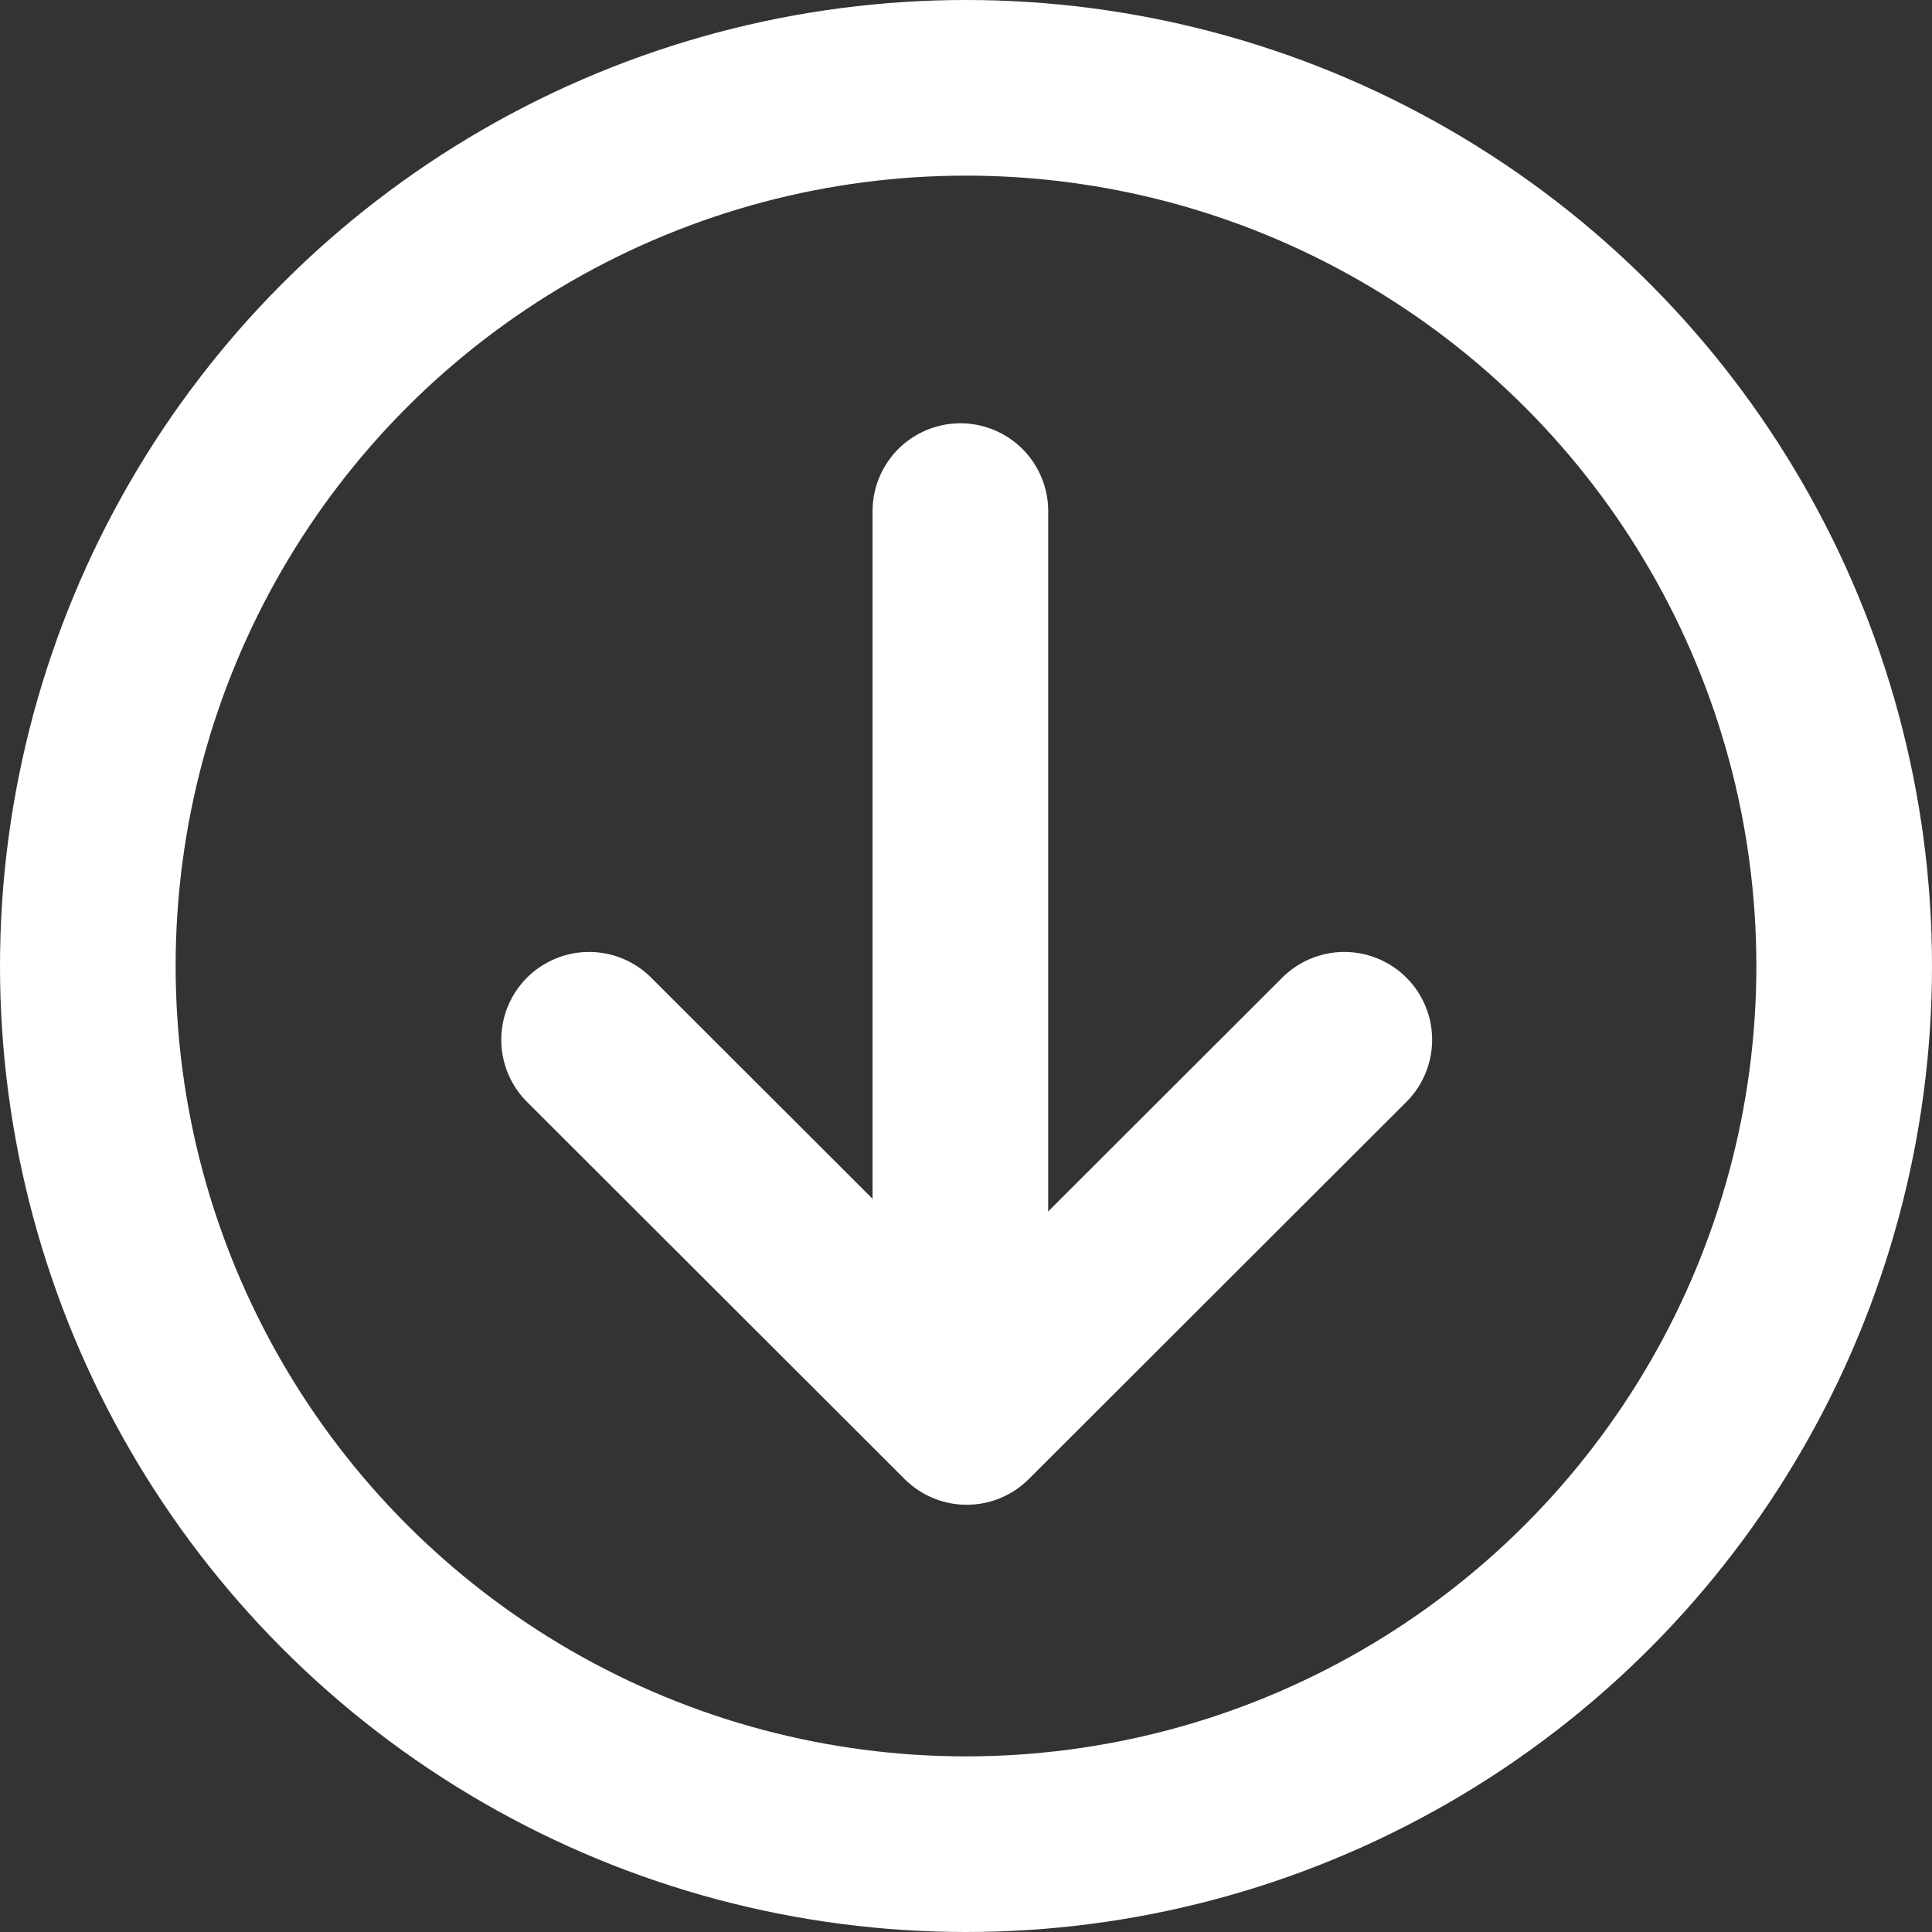
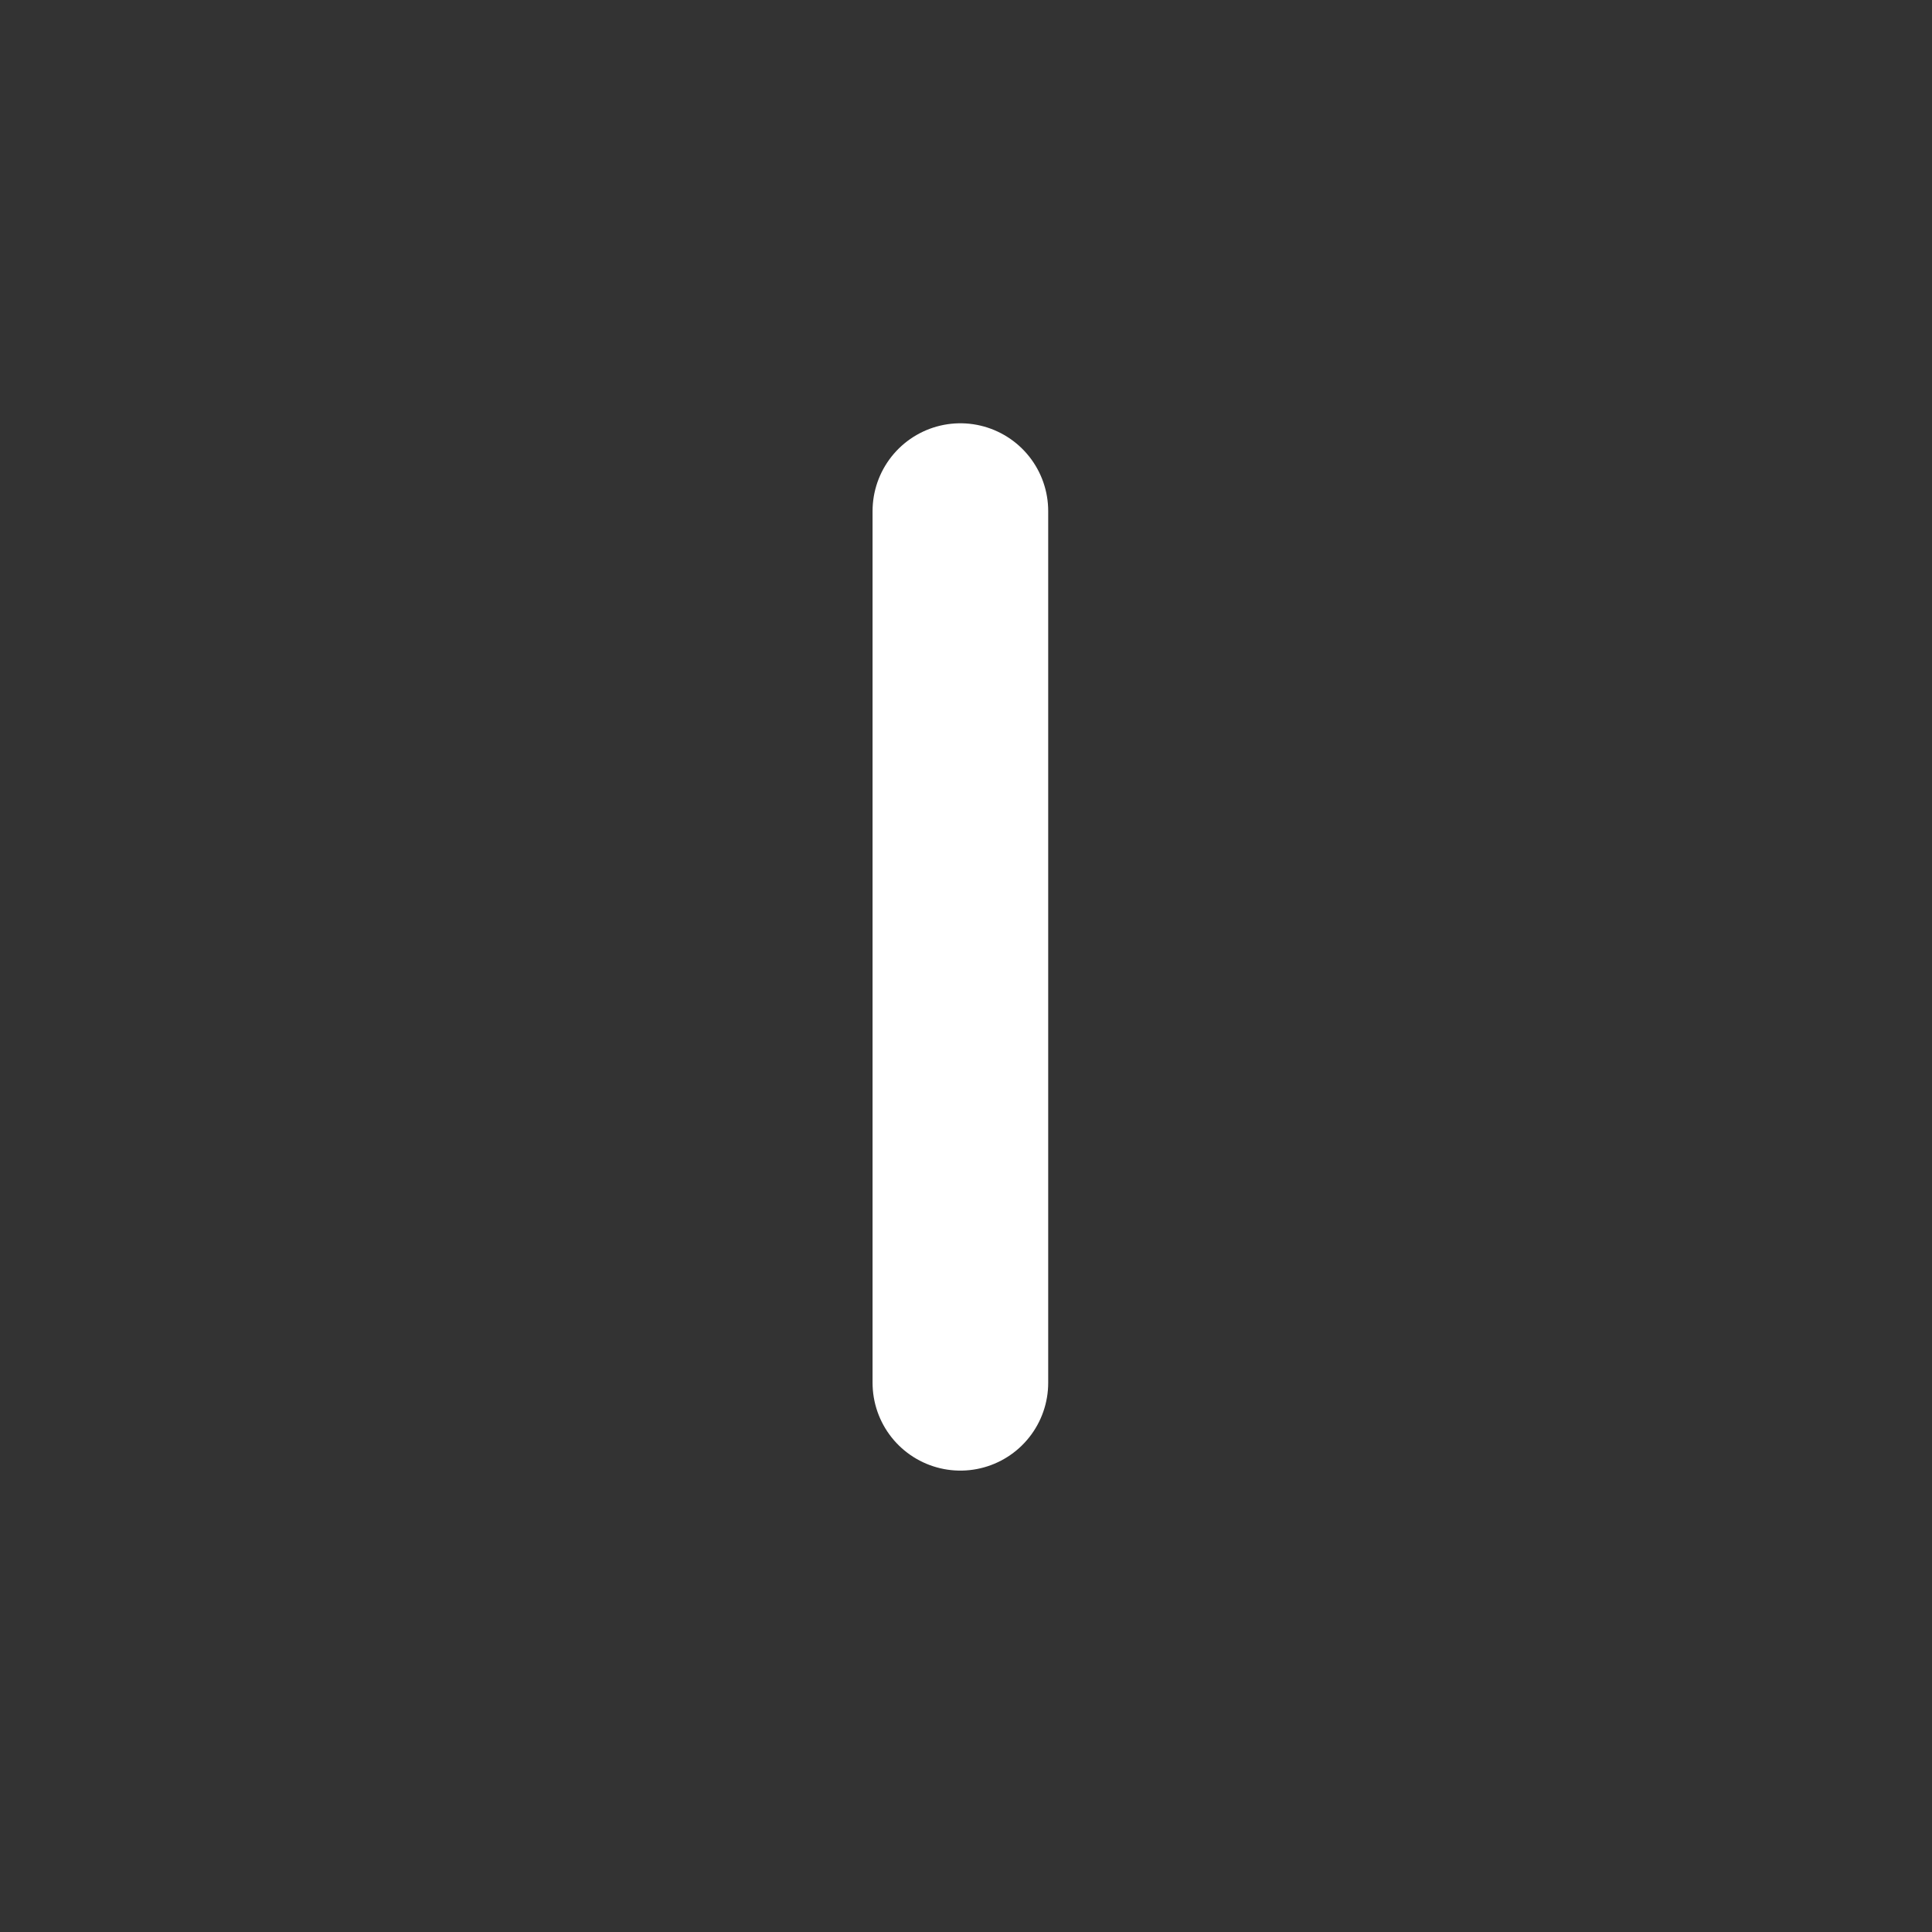
<svg xmlns="http://www.w3.org/2000/svg" width="22" height="22" viewBox="0 0 22 22">
  <rect x="0" y="0" width="22" height="22" fill="#333333" stroke="none" />
  <g id="Gruppe_14266" data-name="Gruppe 14266" transform="translate(3698 17081.004)">
    <g id="Ellipse_142" data-name="Ellipse 142" transform="translate(-3698 -17081.004)" fill="none" stroke="#fff" stroke-width="2">
      <circle cx="11" cy="11" r="11" stroke="none" />
-       <circle cx="11" cy="11" r="10" fill="none" />
    </g>
    <g id="Gruppe_14265" data-name="Gruppe 14265" transform="translate(-3691.292 -17075.184)">
-       <path id="Pfad_34299" data-name="Pfad 34299" d="M-3695.687-17039.291l4.3,4.295,4.3-4.295" transform="translate(3695.687 17045.311)" fill="none" stroke="#fff" stroke-linecap="round" stroke-linejoin="round" stroke-width="2" />
      <line id="Linie_60" data-name="Linie 60" y2="9.926" transform="translate(4.228 0)" fill="none" stroke="#fff" stroke-linecap="round" stroke-width="2" />
    </g>
  </g>
</svg>